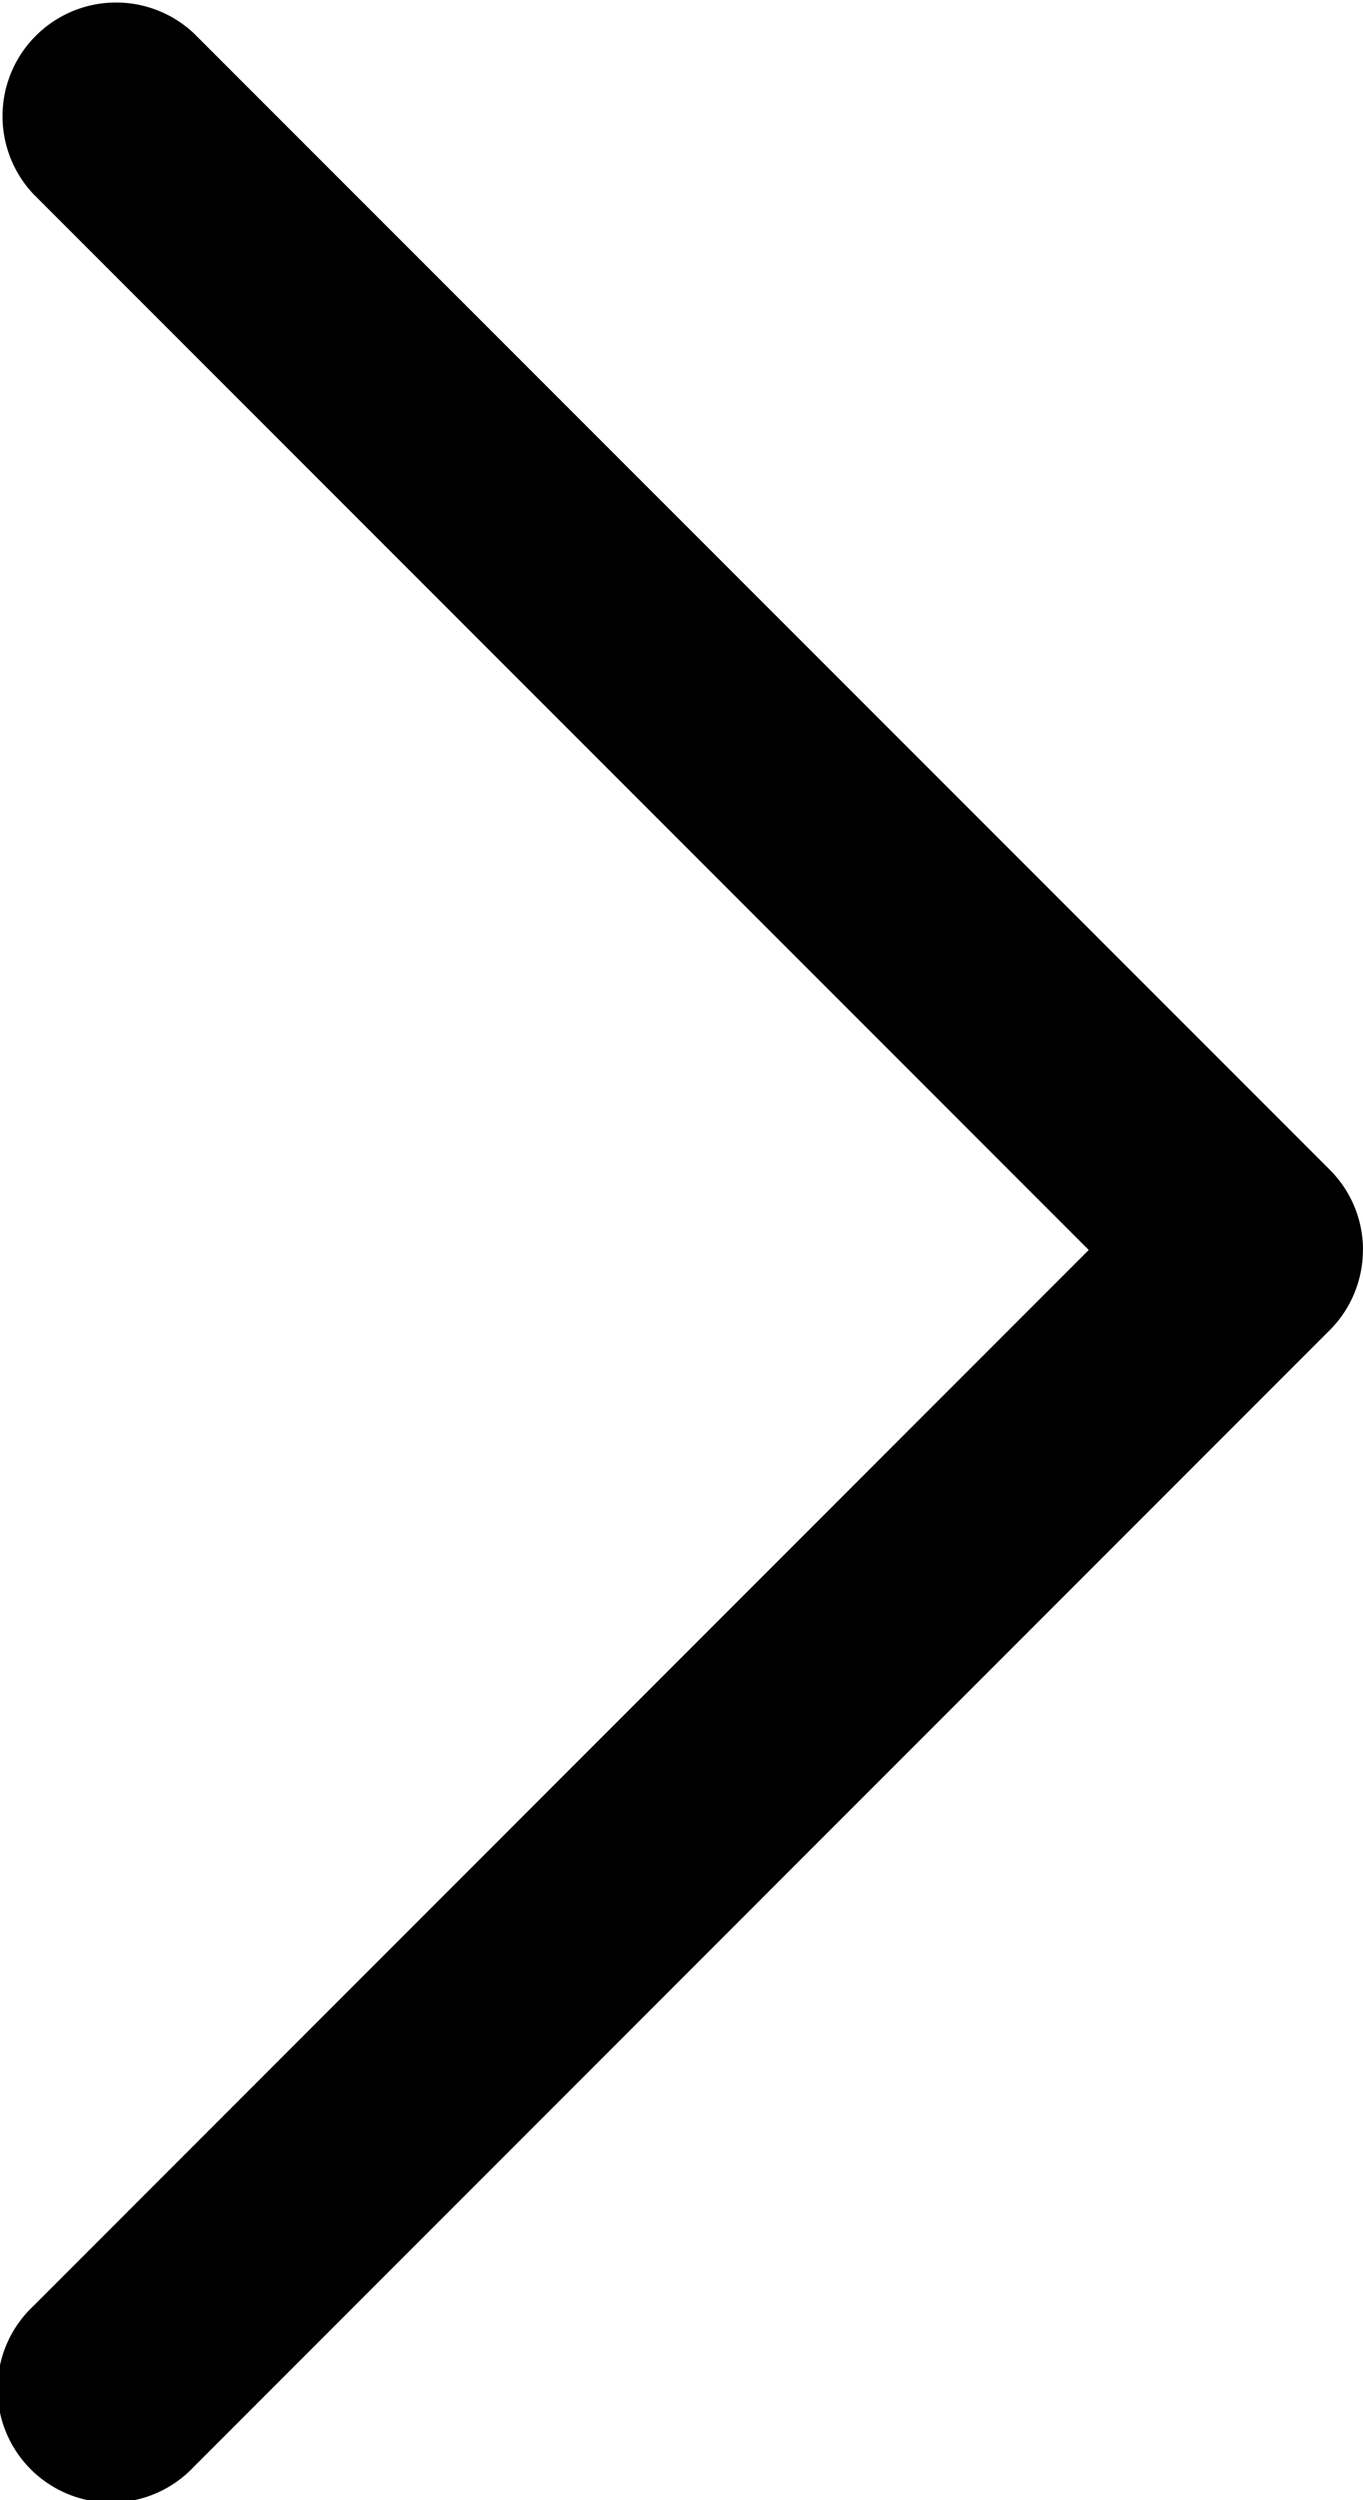
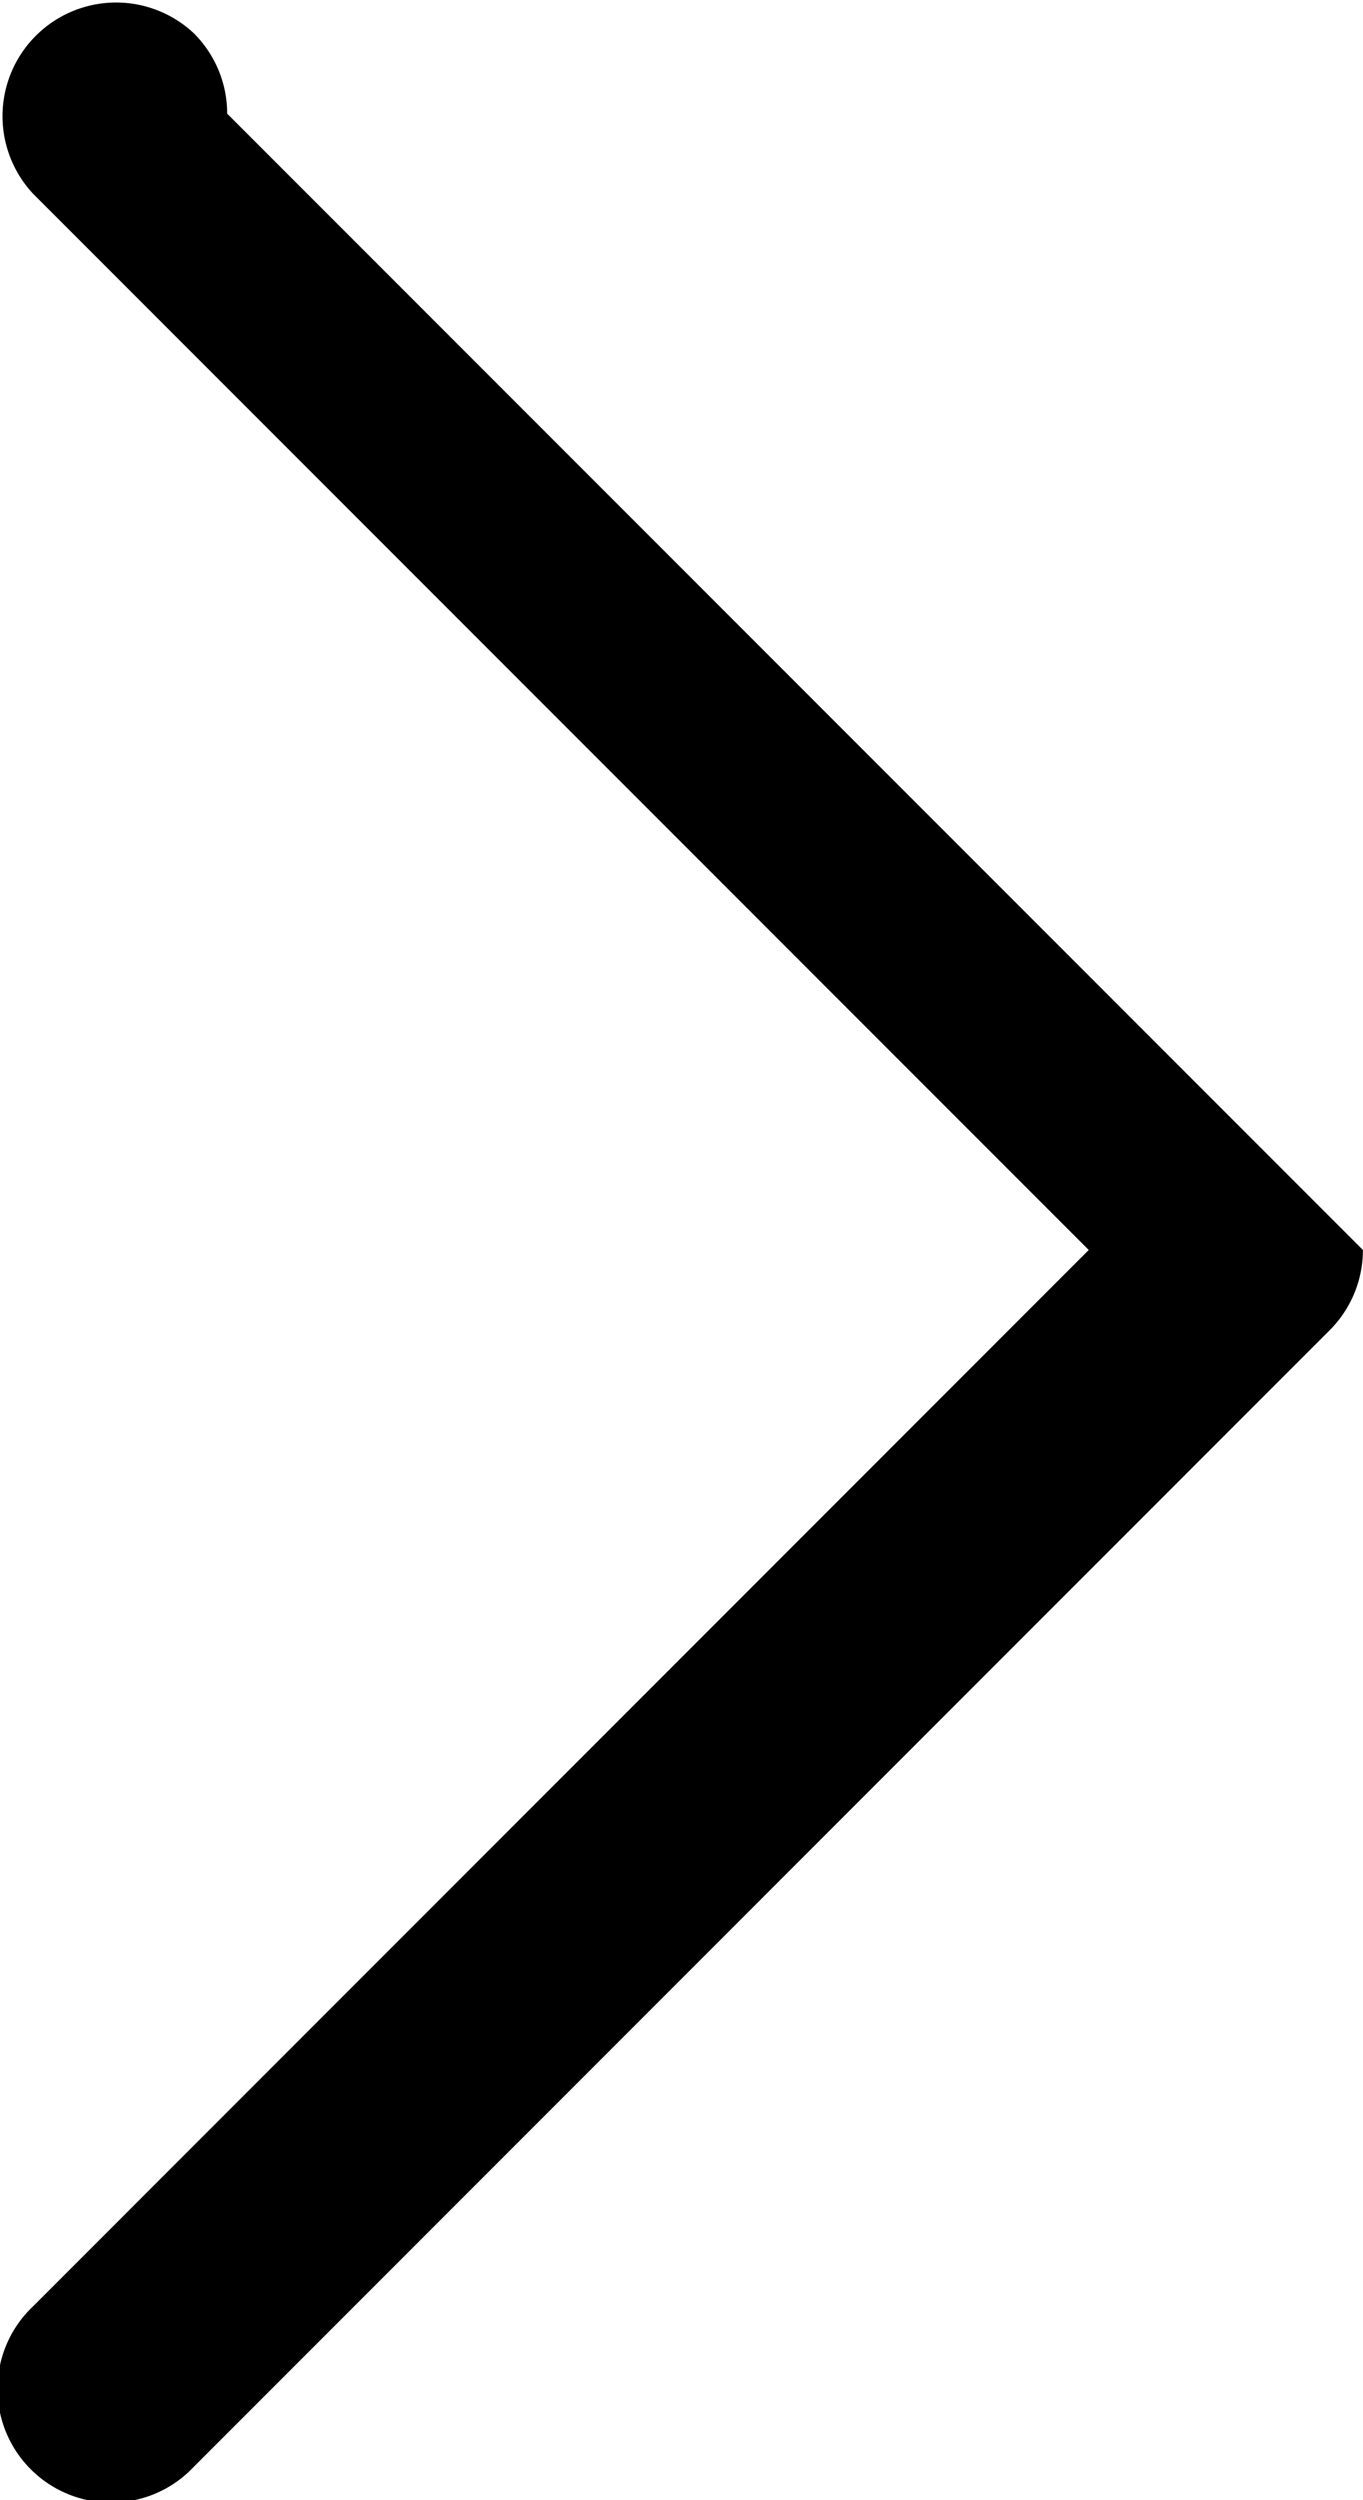
<svg xmlns="http://www.w3.org/2000/svg" width="13.667" height="25.055" viewBox="0 0 13.667 25.055">
-   <path id="Down_Arrow_3_" d="M32.528,53.666a1.136,1.136,0,0,1-.805-.334L20.334,41.944a1.139,1.139,0,1,1,1.61-1.61L32.528,50.917,43.111,40.334a1.139,1.139,0,0,1,1.61,1.61L33.333,53.333a1.136,1.136,0,0,1-.805.334Z" transform="translate(-40 45.055) rotate(-90)" />
+   <path id="Down_Arrow_3_" d="M32.528,53.666a1.136,1.136,0,0,1-.805-.334L20.334,41.944a1.139,1.139,0,1,1,1.61-1.61L32.528,50.917,43.111,40.334a1.139,1.139,0,0,1,1.61,1.61a1.136,1.136,0,0,1-.805.334Z" transform="translate(-40 45.055) rotate(-90)" />
</svg>